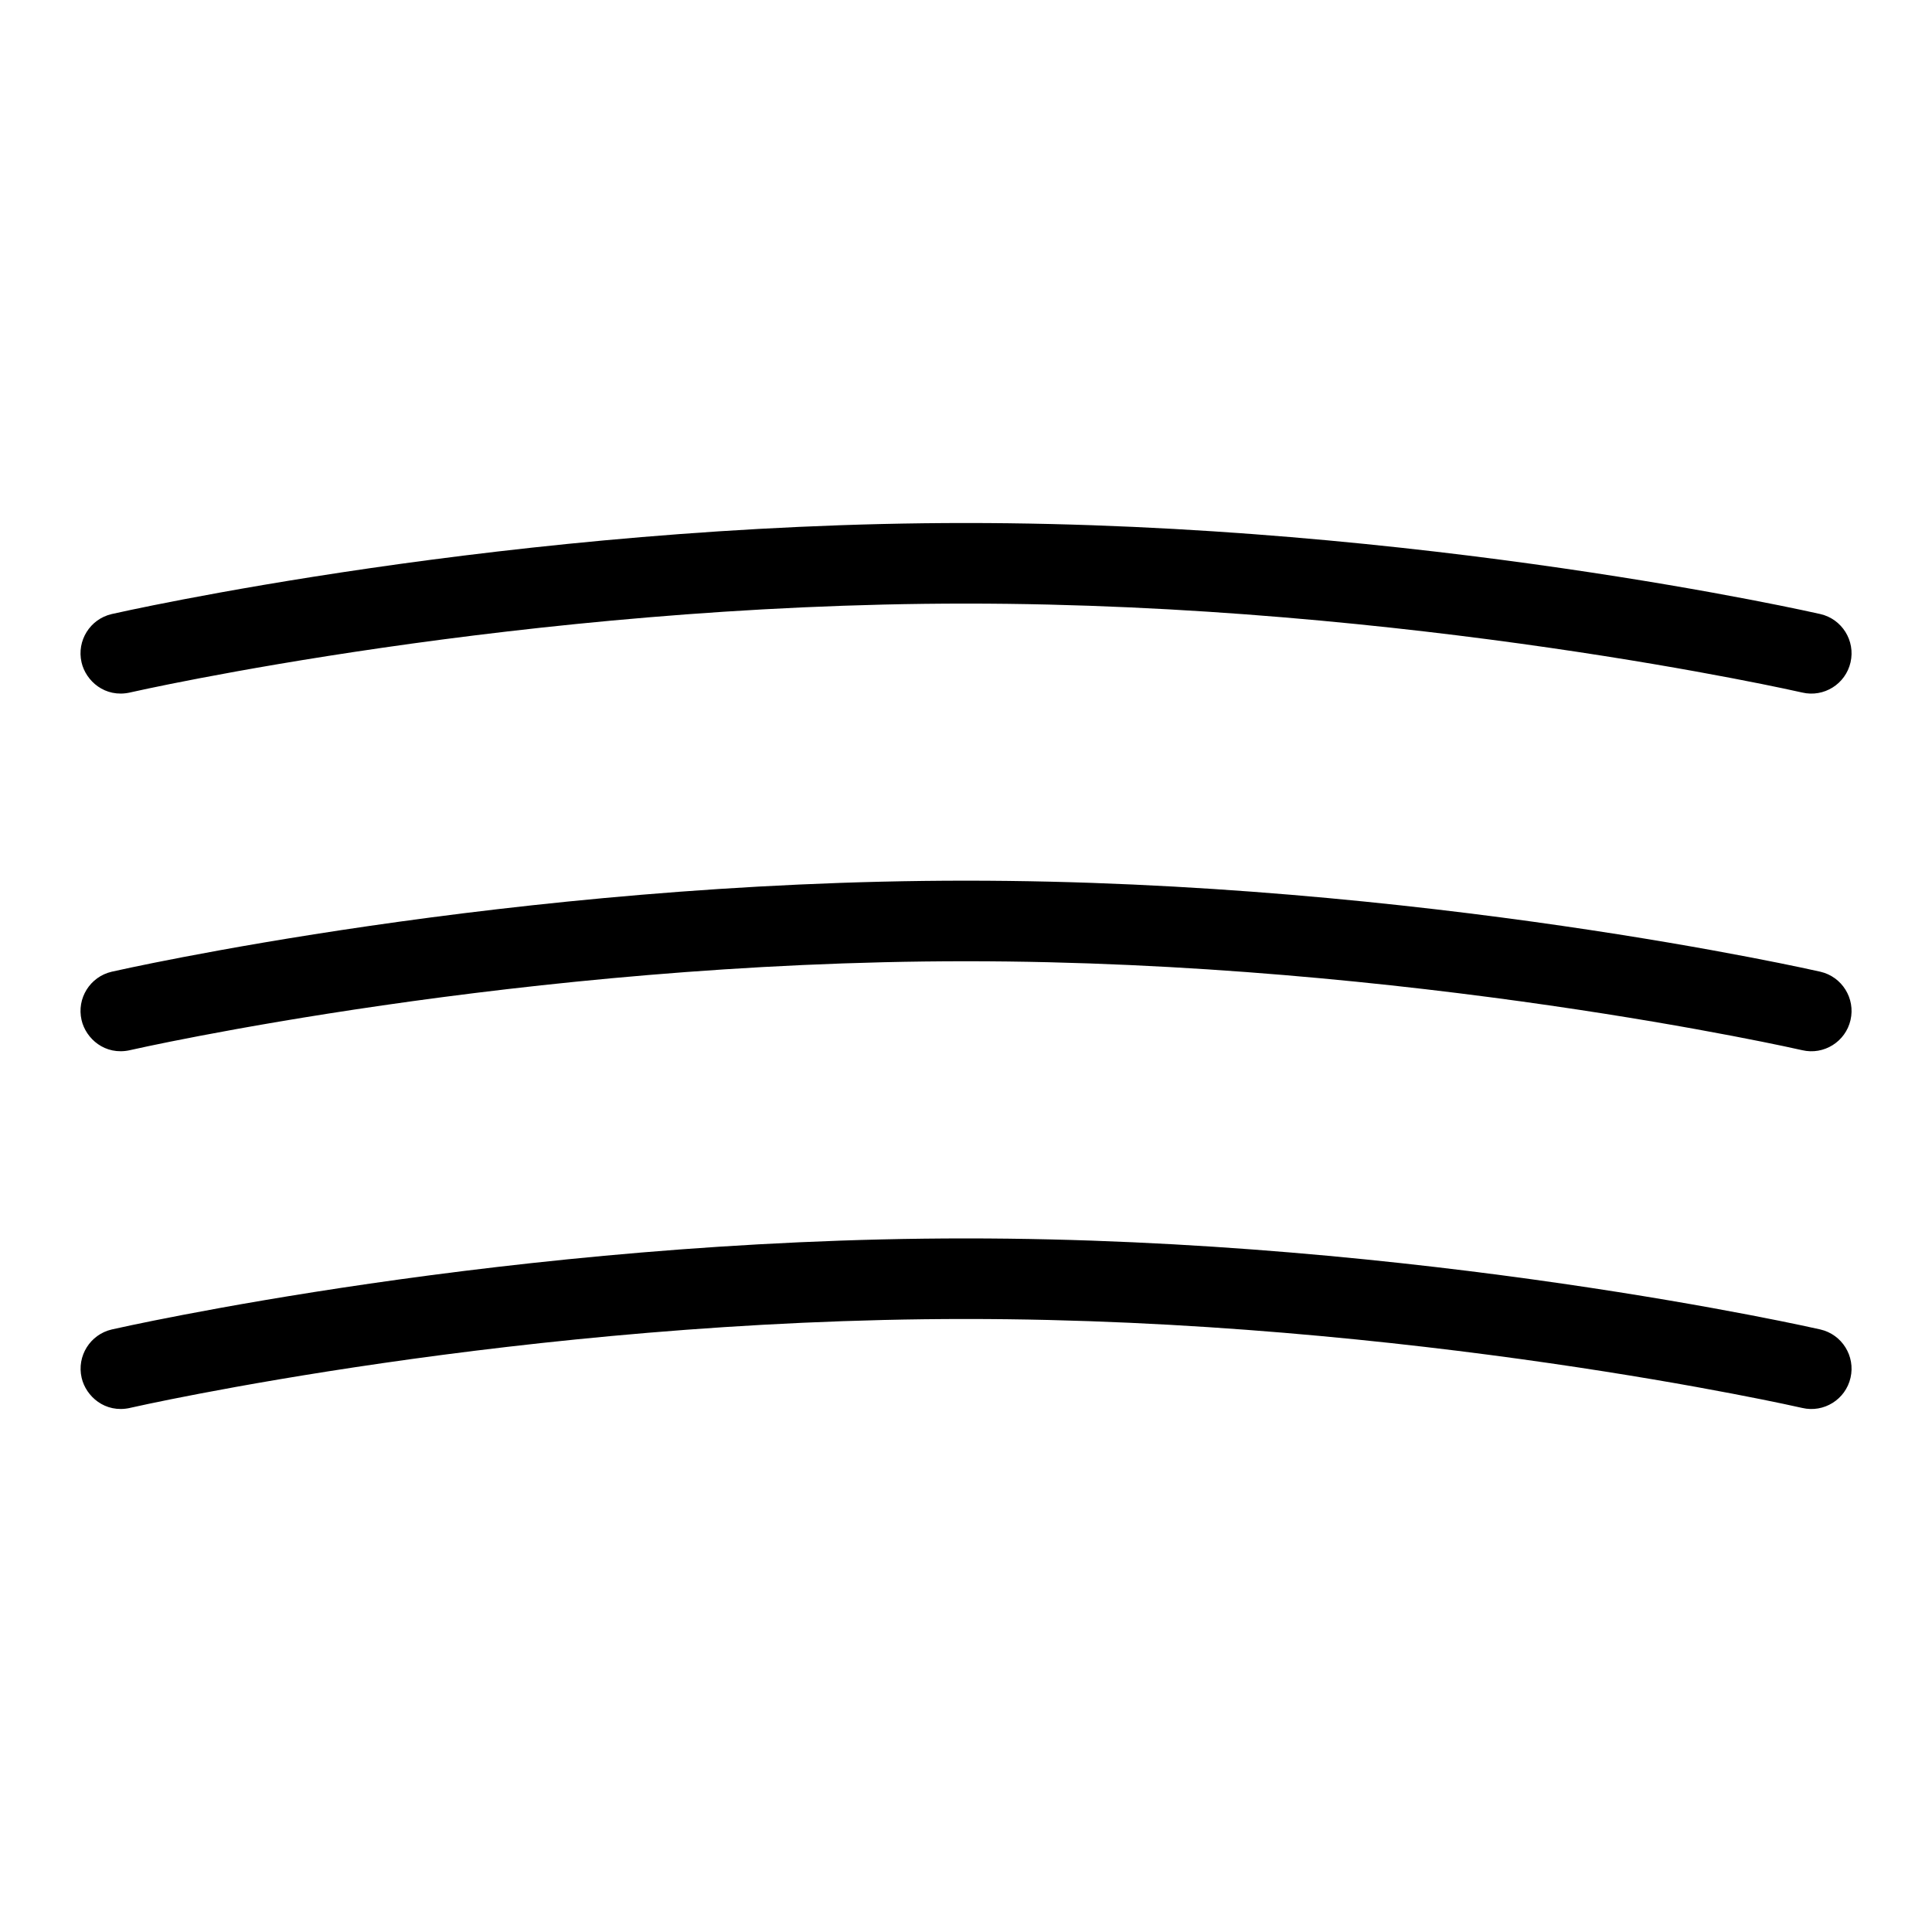
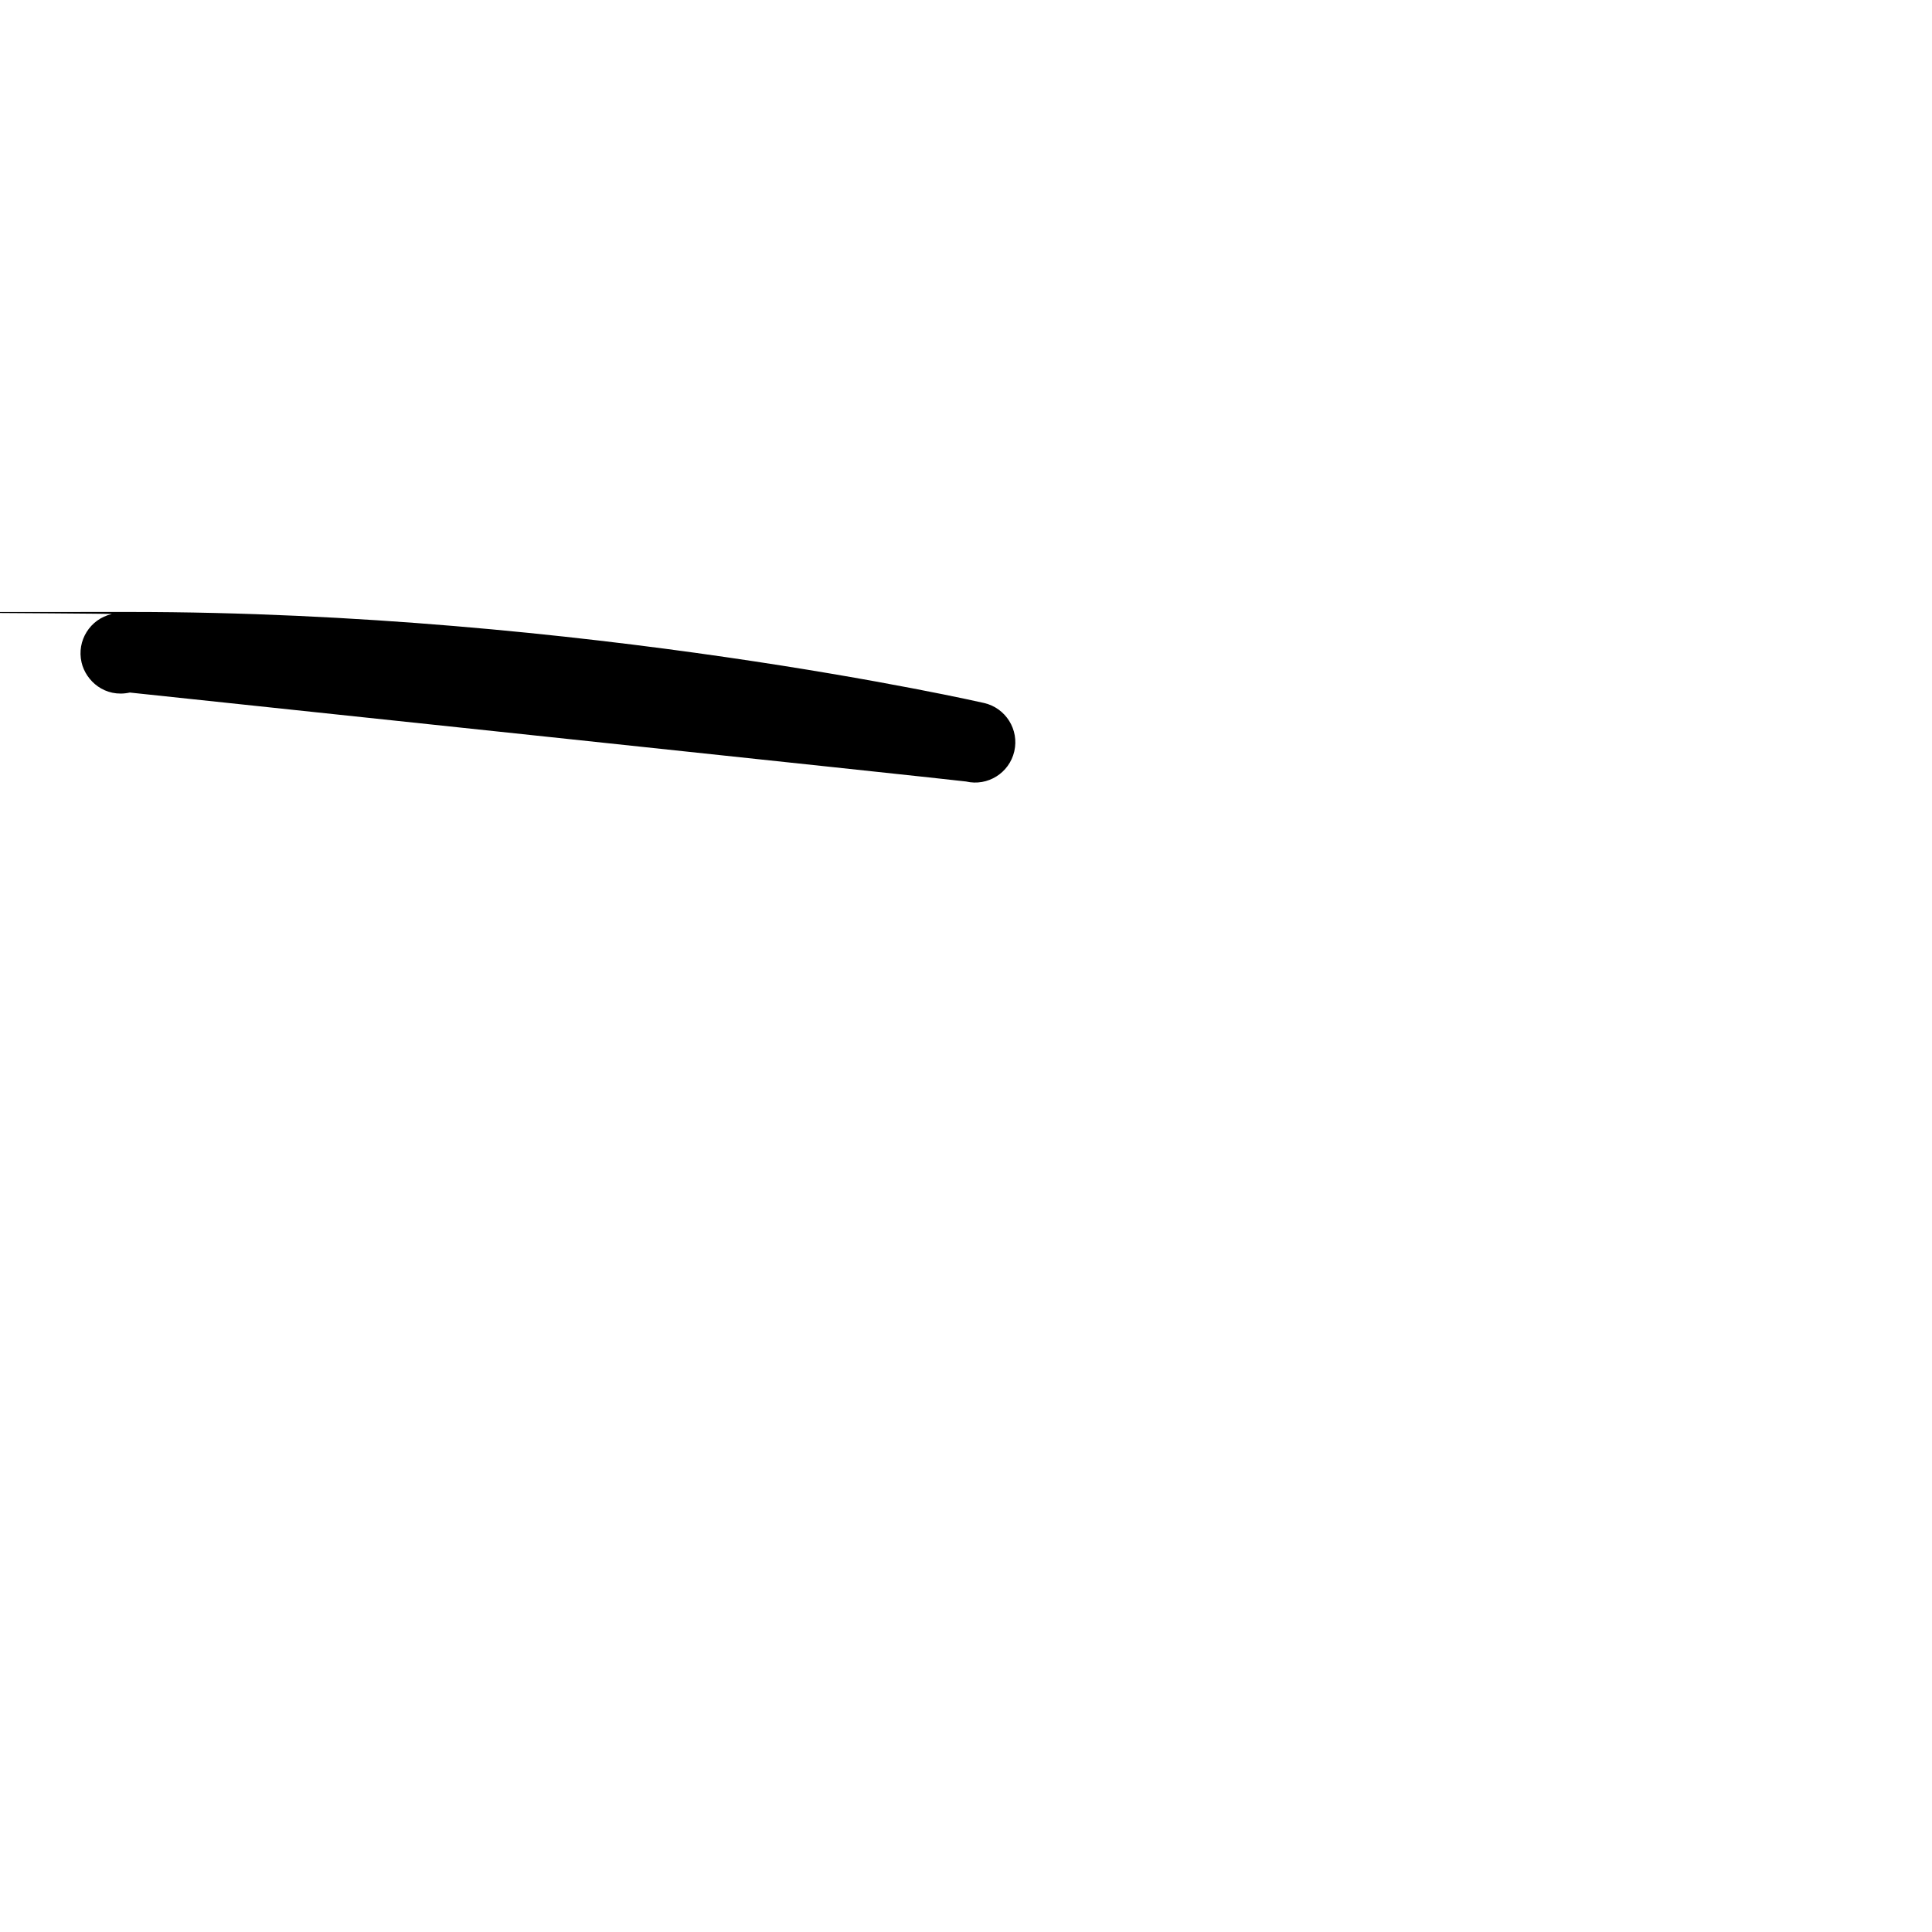
<svg xmlns="http://www.w3.org/2000/svg" id="Layer_1" data-name="Layer 1" viewBox="0 0 24 24">
-   <path d="M1.612,8.603c.048-.011,4.866-1.105,10.388-1.105s10.34,1.094,10.388,1.105c.268,.063,.538-.105,.6-.375,.062-.269-.106-.538-.375-.6-.049-.011-4.966-1.131-10.612-1.131S1.437,7.617,1.388,7.628c-.269,.062-.437,.331-.375,.6,.053,.231,.291,.443,.6,.375Z" />
-   <path d="M1.612,13.046c.048-.011,4.866-1.105,10.388-1.105s10.34,1.094,10.388,1.105c.268,.063,.538-.105,.6-.375,.062-.269-.106-.538-.375-.6-.049-.011-4.966-1.131-10.612-1.131S1.437,12.06,1.388,12.071c-.269,.062-.437,.331-.375,.6,.053,.231,.291,.443,.6,.375Z" />
-   <path d="M1.612,17.49c.048-.011,4.866-1.105,10.388-1.105s10.34,1.094,10.388,1.105c.268,.063,.538-.105,.6-.375,.062-.269-.106-.538-.375-.6-.049-.011-4.966-1.131-10.612-1.131s-10.563,1.12-10.612,1.131c-.269,.062-.437,.331-.375,.6,.053,.231,.291,.443,.6,.375Z" />
+   <path d="M1.612,8.603s10.34,1.094,10.388,1.105c.268,.063,.538-.105,.6-.375,.062-.269-.106-.538-.375-.6-.049-.011-4.966-1.131-10.612-1.131S1.437,7.617,1.388,7.628c-.269,.062-.437,.331-.375,.6,.053,.231,.291,.443,.6,.375Z" />
</svg>